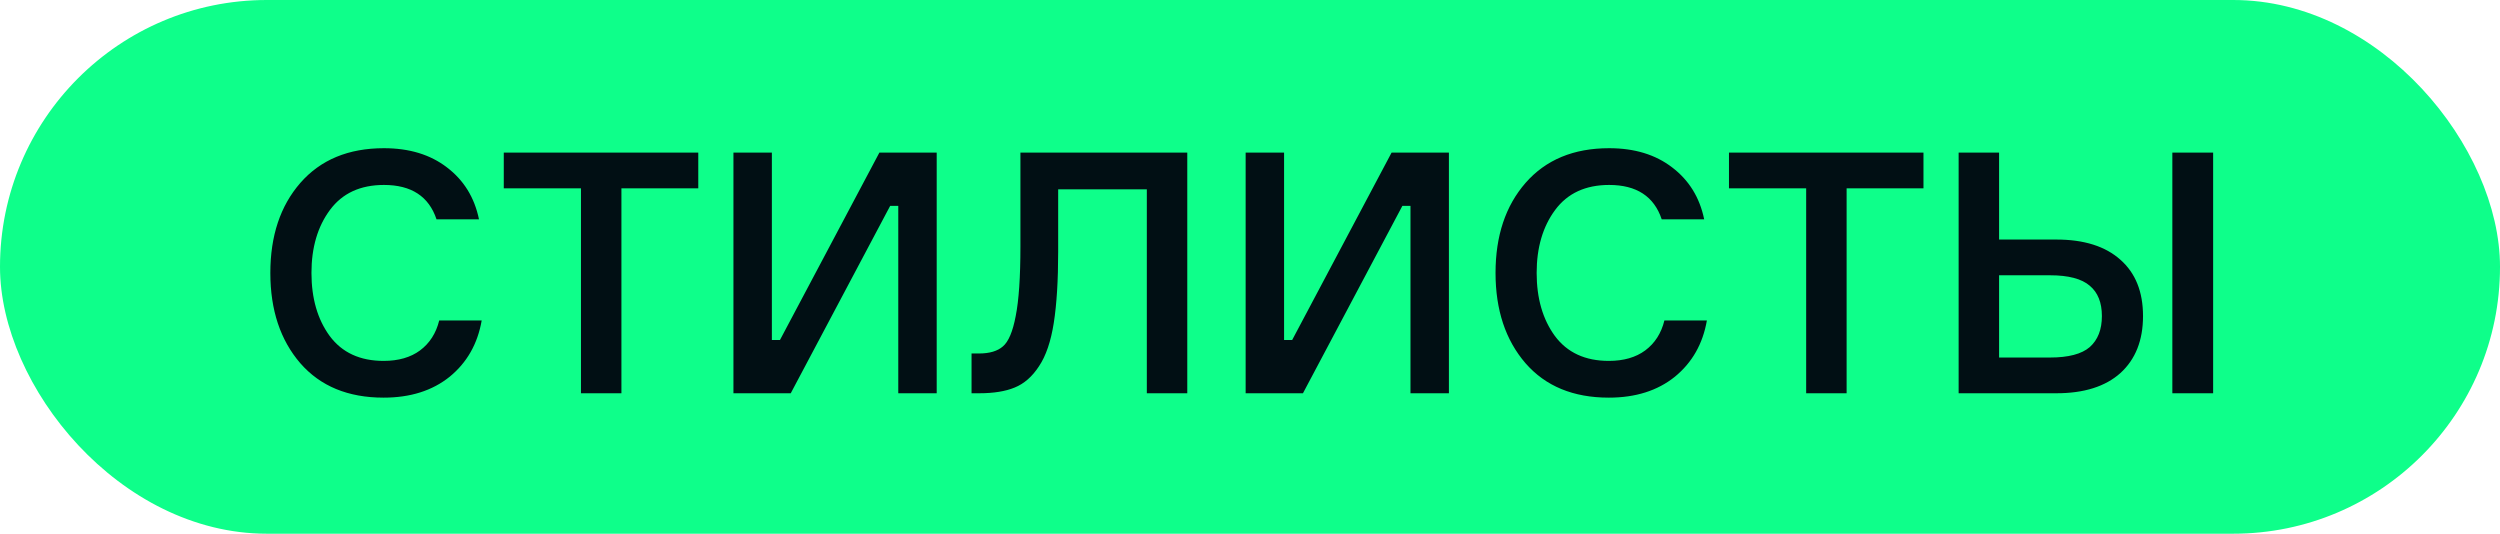
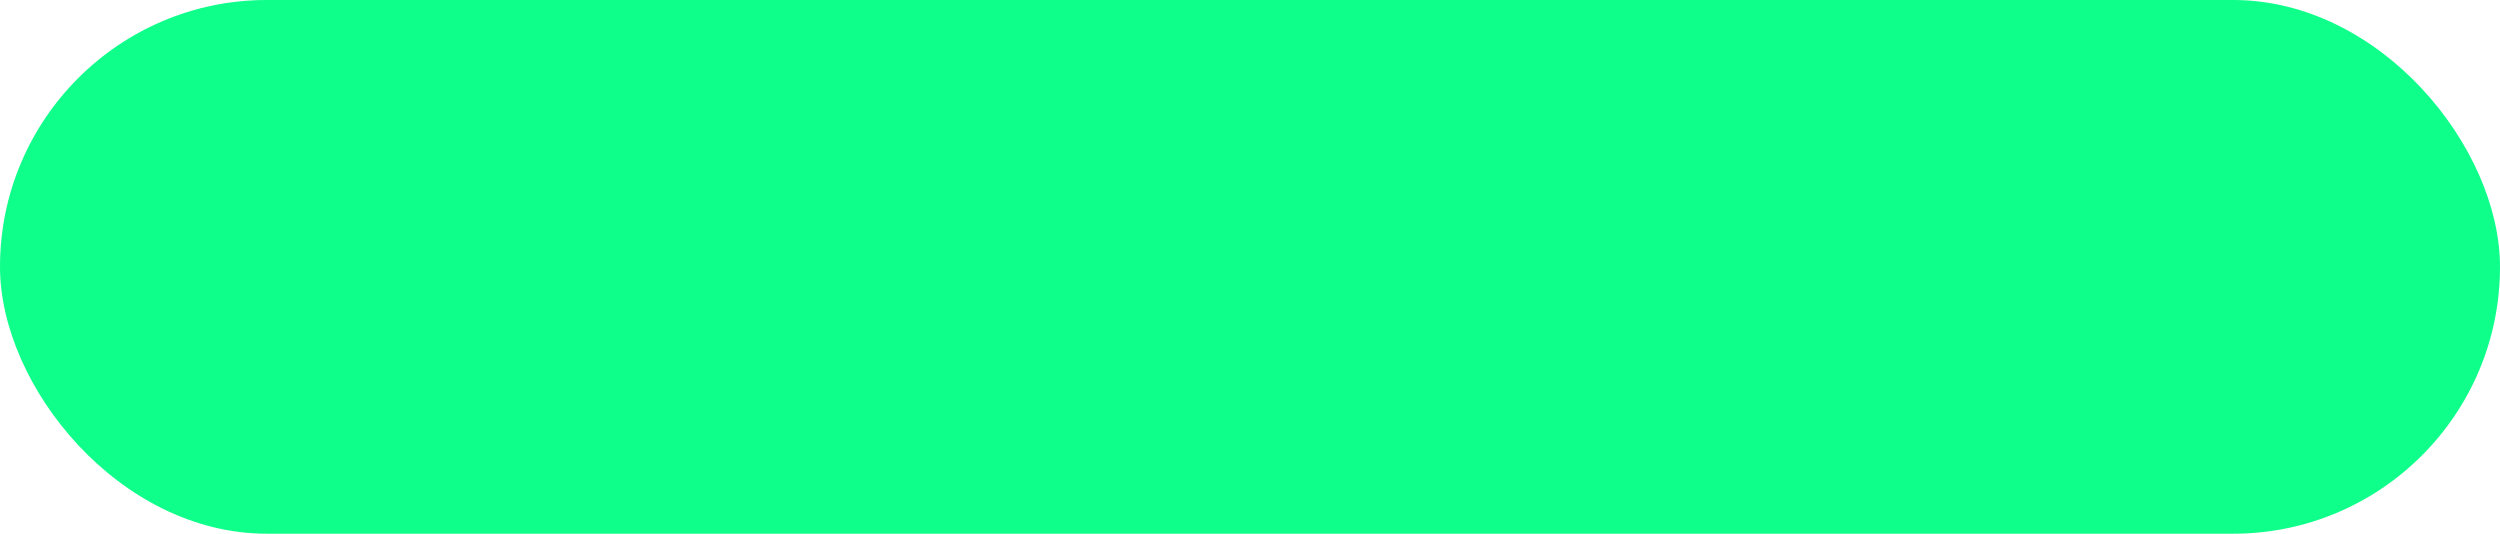
<svg xmlns="http://www.w3.org/2000/svg" width="178" height="38" viewBox="0 0 178 38" fill="none">
  <rect width="178" height="38" rx="19" fill="#0EFF8A" />
-   <path d="M31.272 22.816H34.296C34.008 24.48 33.248 25.816 32.016 26.824C30.784 27.816 29.216 28.312 27.312 28.312C24.784 28.312 22.808 27.496 21.384 25.864C19.96 24.216 19.248 22.072 19.248 19.432C19.248 16.792 19.96 14.656 21.384 13.024C22.824 11.376 24.808 10.552 27.336 10.552C29.144 10.552 30.64 11.008 31.824 11.92C33.024 12.832 33.784 14.064 34.104 15.616H31.08C30.536 13.984 29.288 13.168 27.336 13.168C25.656 13.168 24.376 13.76 23.496 14.944C22.616 16.128 22.176 17.624 22.176 19.432C22.176 21.24 22.608 22.736 23.472 23.92C24.352 25.104 25.632 25.696 27.312 25.696C28.368 25.696 29.232 25.448 29.904 24.952C30.592 24.44 31.048 23.728 31.272 22.816ZM49.717 10.864V13.408H44.245V28H41.365V13.408H35.869V10.864H49.717ZM52.221 10.864H54.957V24.208H55.533L62.613 10.864H66.693V28H63.957V14.656H63.381L56.301 28H52.221V10.864ZM69.174 25.168H69.702C70.454 25.168 71.022 25 71.406 24.664C71.806 24.328 72.11 23.608 72.318 22.504C72.542 21.384 72.654 19.736 72.654 17.56V10.864H84.534V28H81.654V13.48H75.342V17.896C75.342 19.96 75.238 21.656 75.03 22.984C74.822 24.312 74.47 25.344 73.974 26.08C73.494 26.816 72.918 27.32 72.246 27.592C71.59 27.864 70.75 28 69.726 28H69.174V25.168ZM88.69 10.864H91.426V24.208H92.002L99.082 10.864H103.162V28H100.426V14.656H99.85L92.77 28H88.69V10.864ZM118.506 22.816H121.53C121.242 24.48 120.482 25.816 119.25 26.824C118.018 27.816 116.45 28.312 114.546 28.312C112.018 28.312 110.042 27.496 108.618 25.864C107.194 24.216 106.482 22.072 106.482 19.432C106.482 16.792 107.194 14.656 108.618 13.024C110.058 11.376 112.042 10.552 114.57 10.552C116.378 10.552 117.874 11.008 119.058 11.92C120.258 12.832 121.018 14.064 121.338 15.616H118.314C117.77 13.984 116.522 13.168 114.57 13.168C112.89 13.168 111.61 13.76 110.73 14.944C109.85 16.128 109.41 17.624 109.41 19.432C109.41 21.24 109.842 22.736 110.706 23.92C111.586 25.104 112.866 25.696 114.546 25.696C115.602 25.696 116.466 25.448 117.138 24.952C117.826 24.44 118.282 23.728 118.506 22.816ZM136.951 10.864V13.408H131.479V28H128.599V13.408H123.103V10.864H136.951ZM154.671 10.864H157.575V28H154.671V10.864ZM142.335 25.456H145.959C147.271 25.456 148.215 25.208 148.791 24.712C149.367 24.2 149.655 23.464 149.655 22.504C149.655 21.544 149.367 20.824 148.791 20.344C148.215 19.848 147.271 19.6 145.959 19.6H142.335V25.456ZM146.415 28H139.455V10.864H142.335V17.056H146.415C148.383 17.056 149.903 17.536 150.975 18.496C152.047 19.44 152.583 20.776 152.583 22.504C152.583 24.232 152.047 25.584 150.975 26.56C149.903 27.52 148.383 28 146.415 28Z" fill="#010F14" />
</svg>